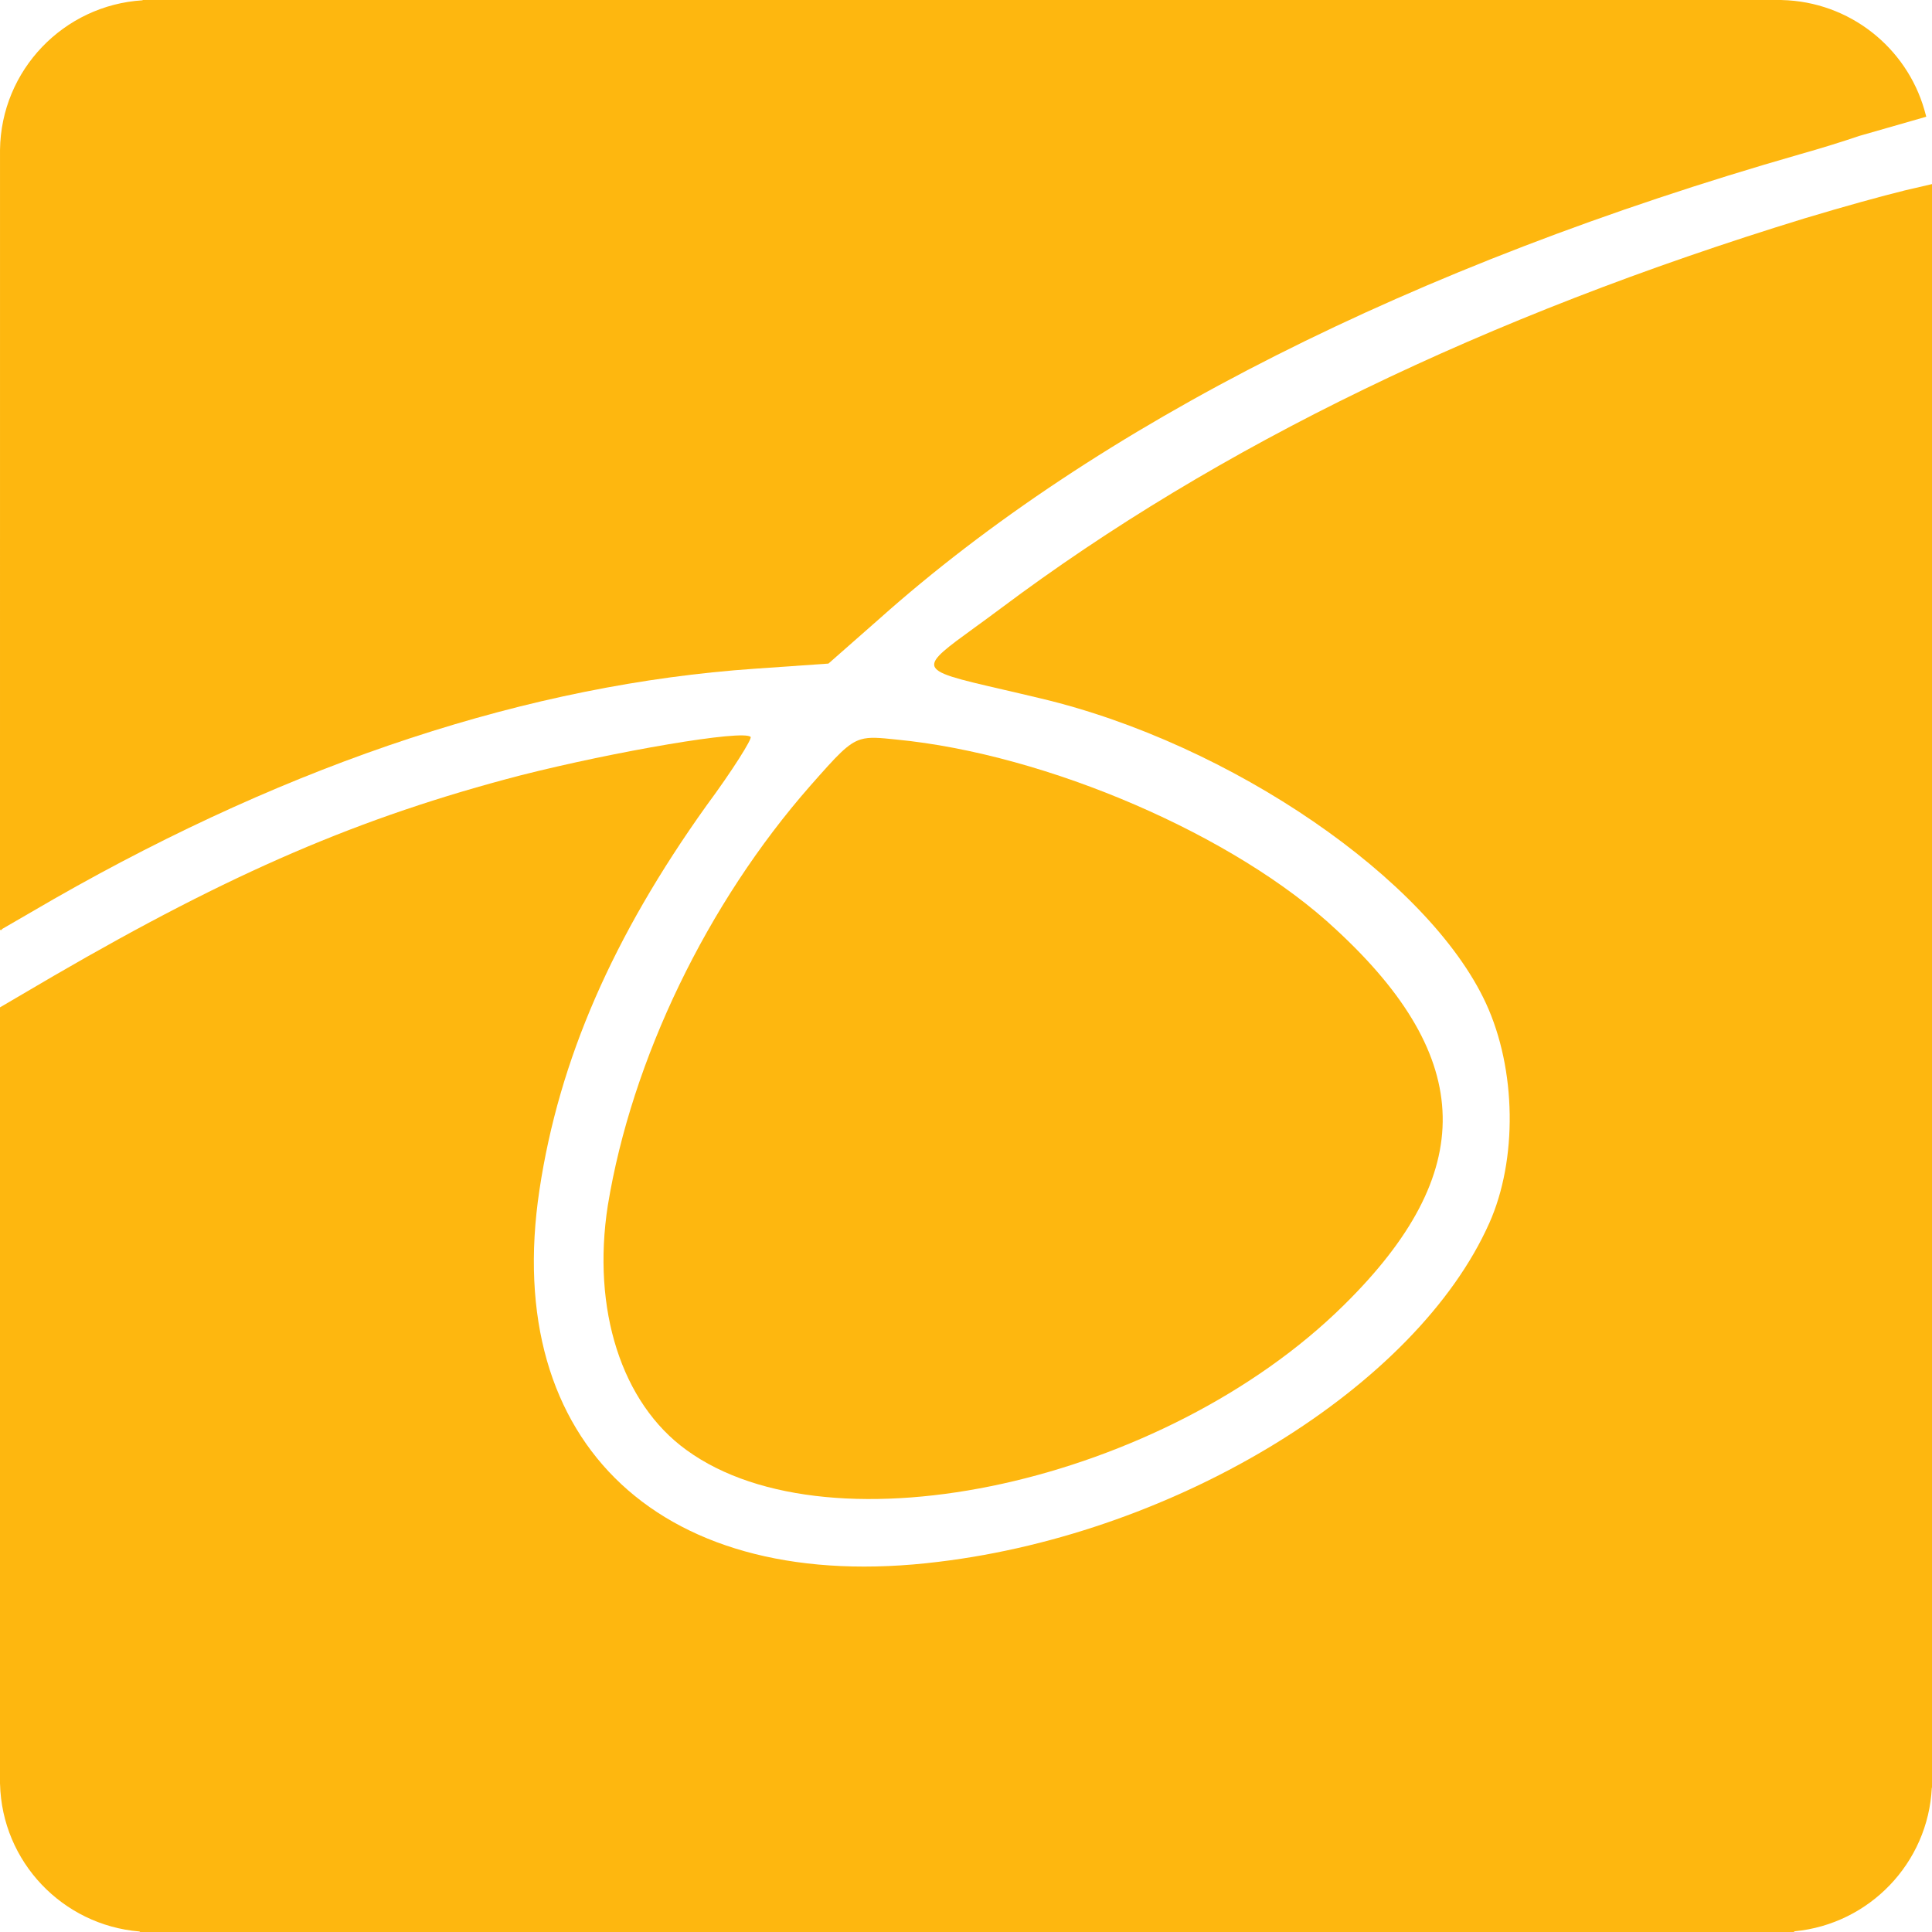
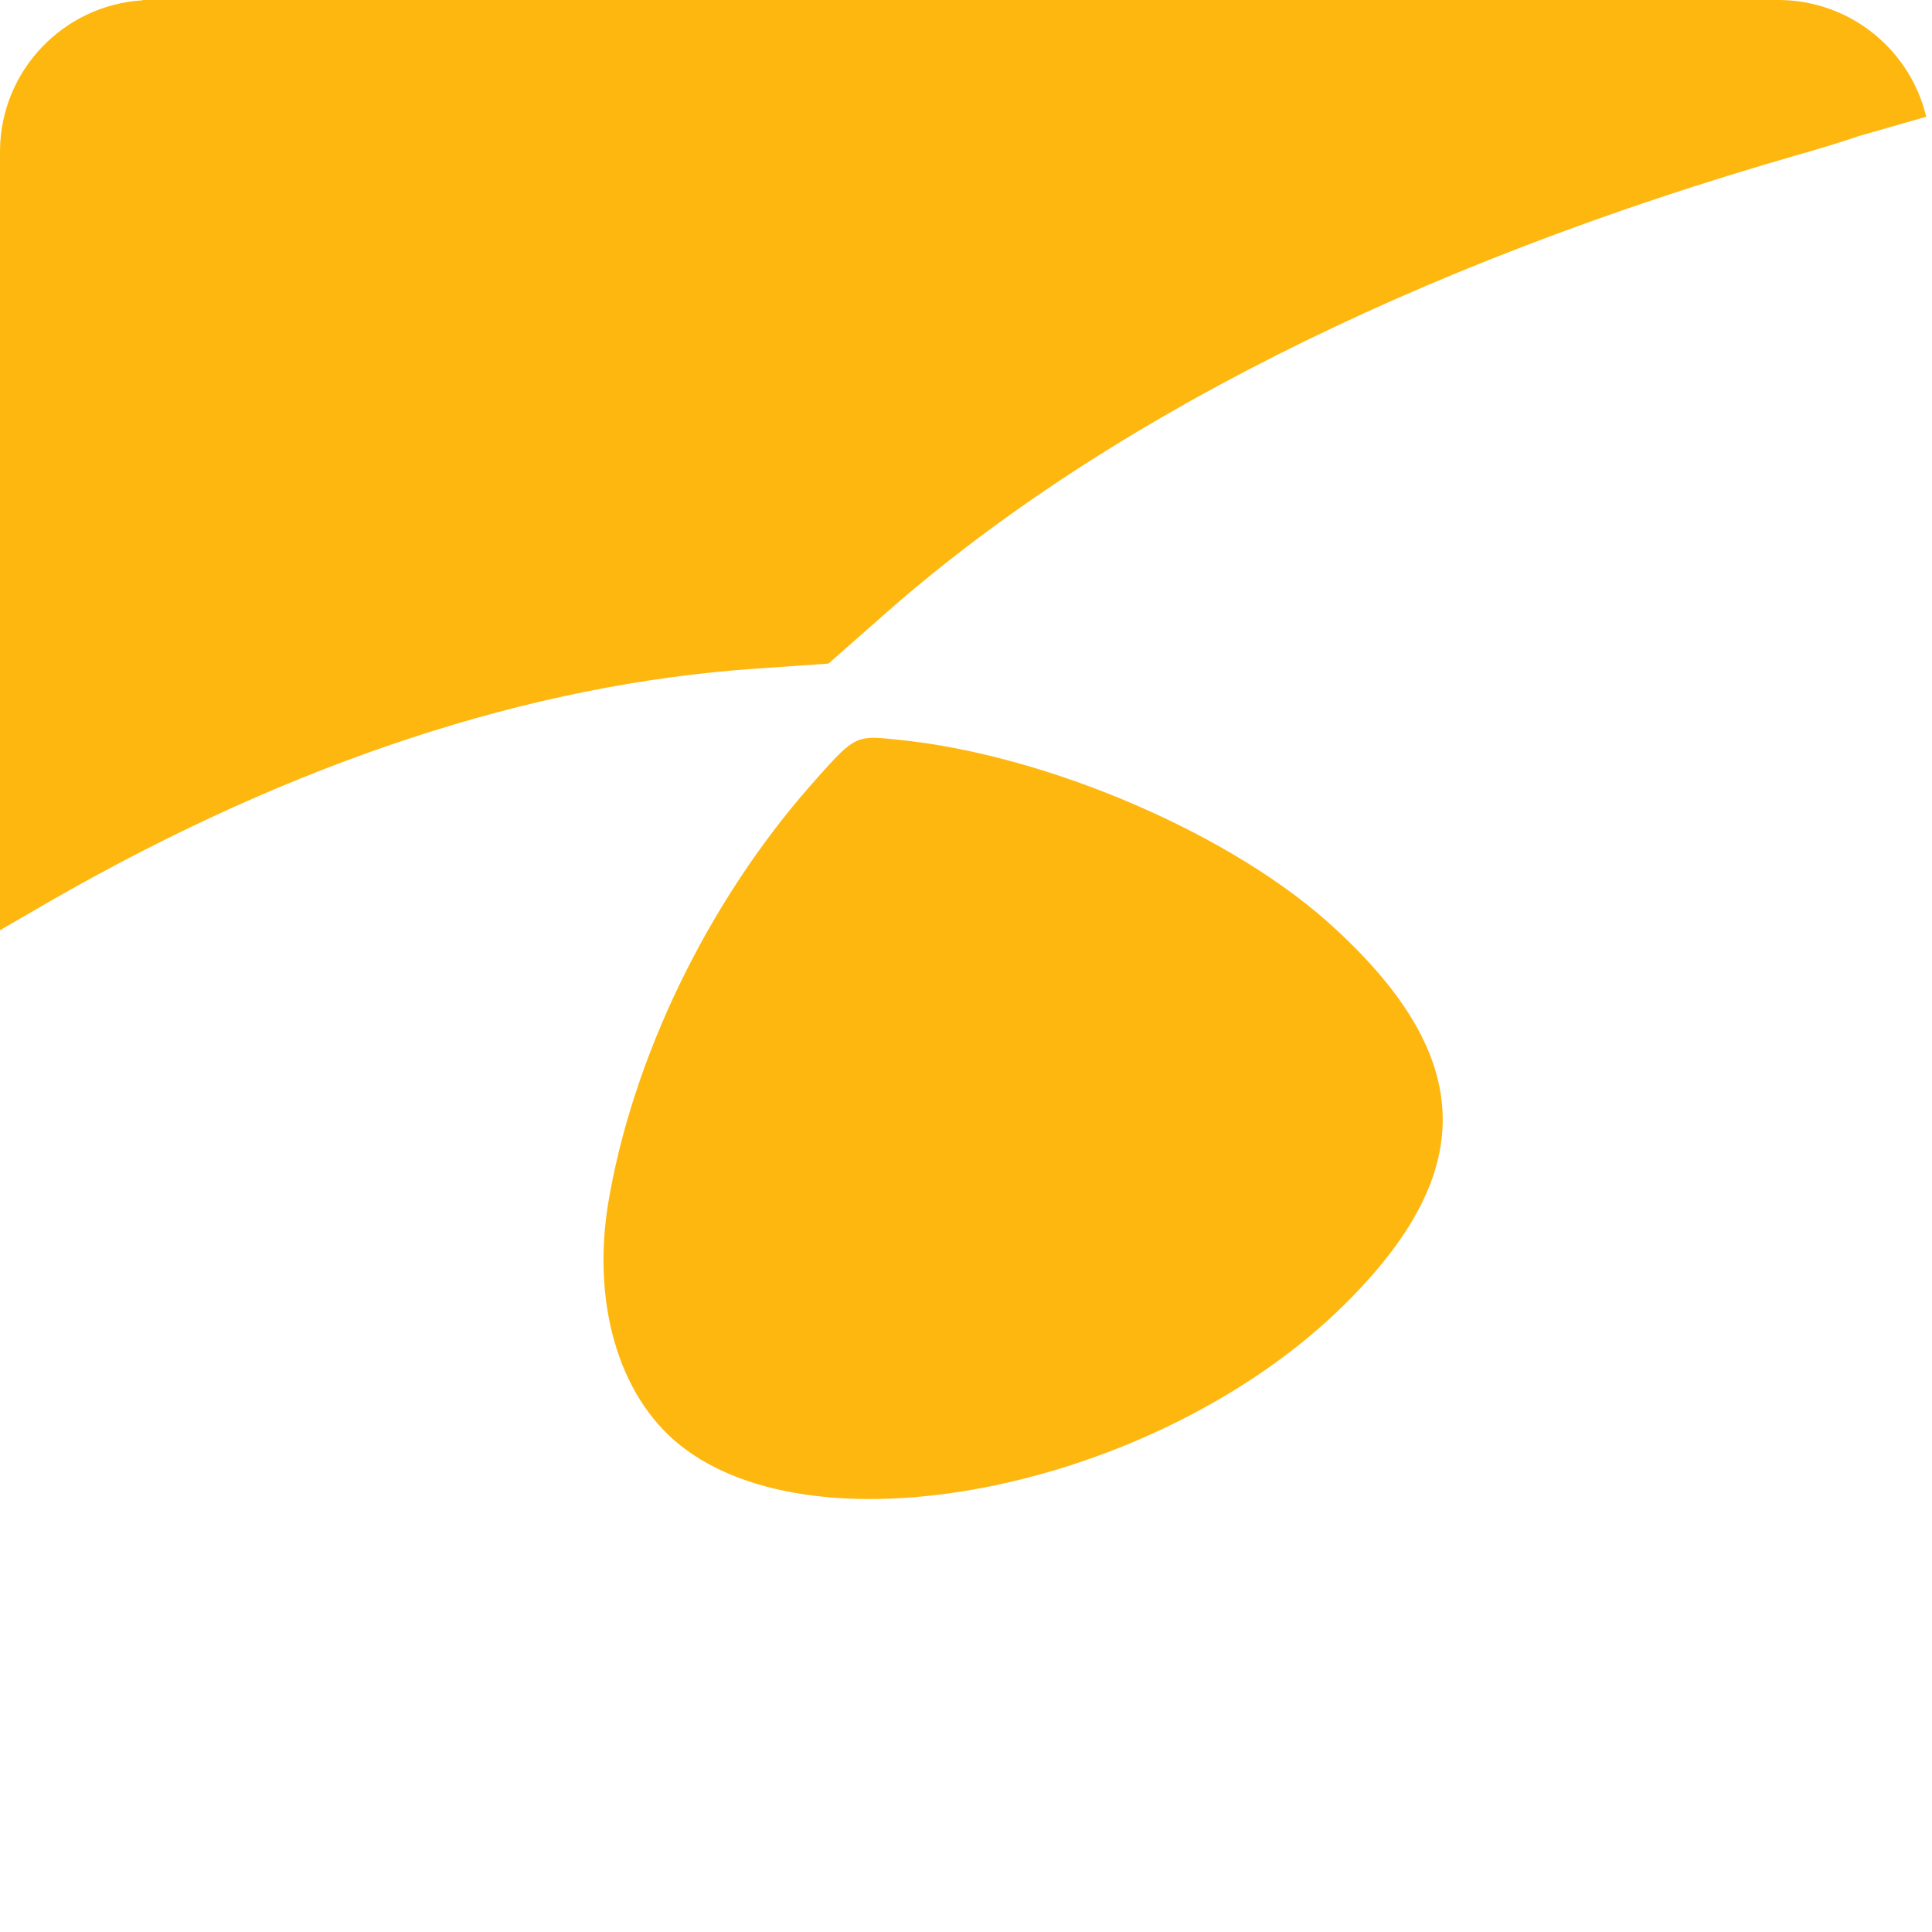
<svg xmlns="http://www.w3.org/2000/svg" width="800" height="800" viewBox="0 0 800 800" fill="none">
  <path d="M0.005 62.083C0.41 29.039 26.358 2.133 59.055 0.121V-6.10352e-05H737.795V0.017C765.896 0.673 789.446 19.695 796.858 45.522L797.625 48.334L797.534 48.358L769.911 56.278C762.64 58.744 754.135 61.395 745.181 63.912C585.171 109.829 454.189 175.879 363.918 256.411L343.031 274.778L312.587 276.897C219.837 283.255 121.778 315.397 22.302 372.263L0.787 384.728V385.069H0L0.005 62.083Z" fill="#FEB70F" />
-   <path d="M799.923 740.275C798.383 771.482 774.044 796.706 743.181 799.702L742.703 800H58.057L57.707 799.782C25.906 797.145 0.812 770.932 0.019 738.703H0V418.075V417.121L22.302 404.052C95.936 361.314 149.036 338.355 215.589 321.048C254.53 311.158 307.985 301.975 310.817 305.154C311.525 305.86 303.383 318.929 292.408 333.764C253.822 387.805 231.519 438.667 223.377 492.708C207.447 598.317 274.708 660.835 388.698 646.707C488.173 634.698 586.587 573.946 616.677 506.483C628.36 480.345 628.006 442.905 615.261 415.355C591.543 364.14 509.768 307.979 431.179 289.259C425.184 287.819 419.843 286.584 415.129 285.493C396.338 281.147 387.493 279.101 386.856 275.577C386.289 272.443 392.209 268.139 403.394 260.01C406.668 257.63 410.394 254.922 414.54 251.819C504.104 184.709 614.907 131.021 747.305 90.402C763.744 85.456 779.605 81.085 788.227 78.987L788.189 78.978L800 76.228V740.275H799.923Z" fill="#FEB70F" />
  <path d="M335.597 325.287C292.762 374.03 261.61 438.667 251.698 499.066C244.972 542.157 257.362 581.01 284.266 600.437C344.447 644.235 482.155 613.859 556.496 540.391C612.075 485.644 611.013 438.314 553.31 384.979C511.892 346.126 433.657 312.218 370.998 306.213C364.194 305.506 360.115 305.082 356.487 306.166C351.054 307.788 346.635 312.791 335.597 325.287Z" fill="#FEB70F" />
</svg>